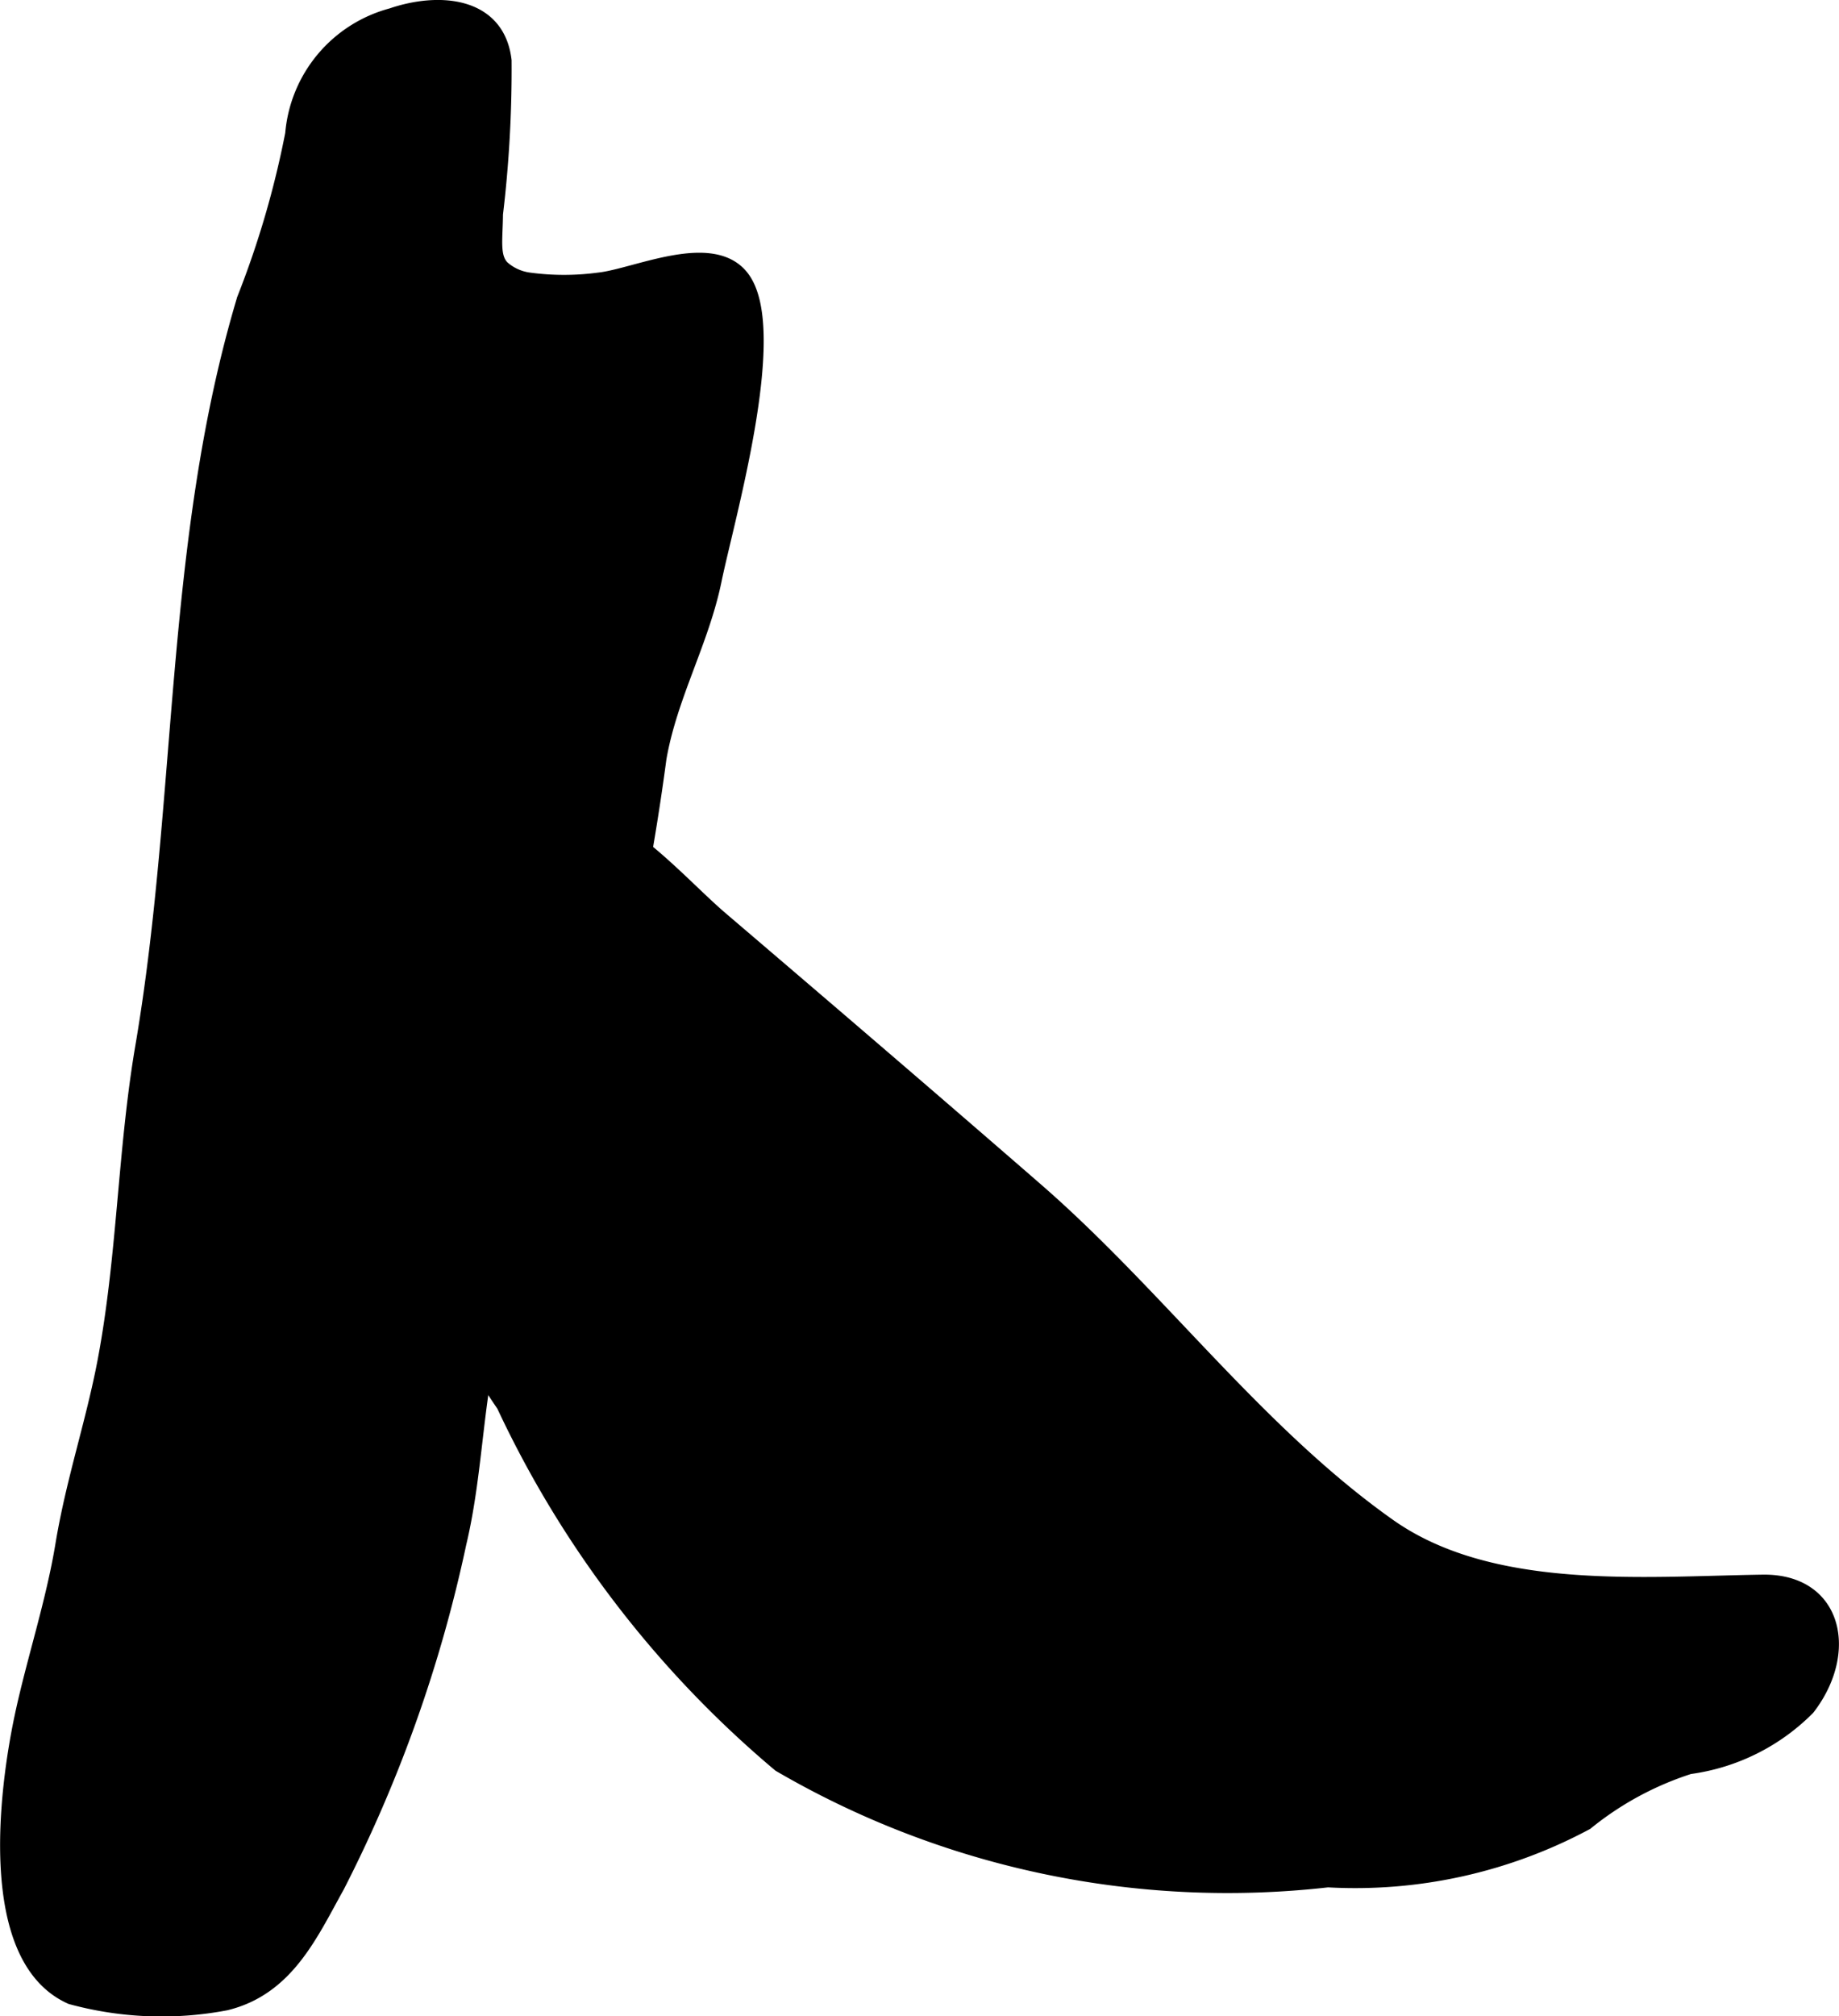
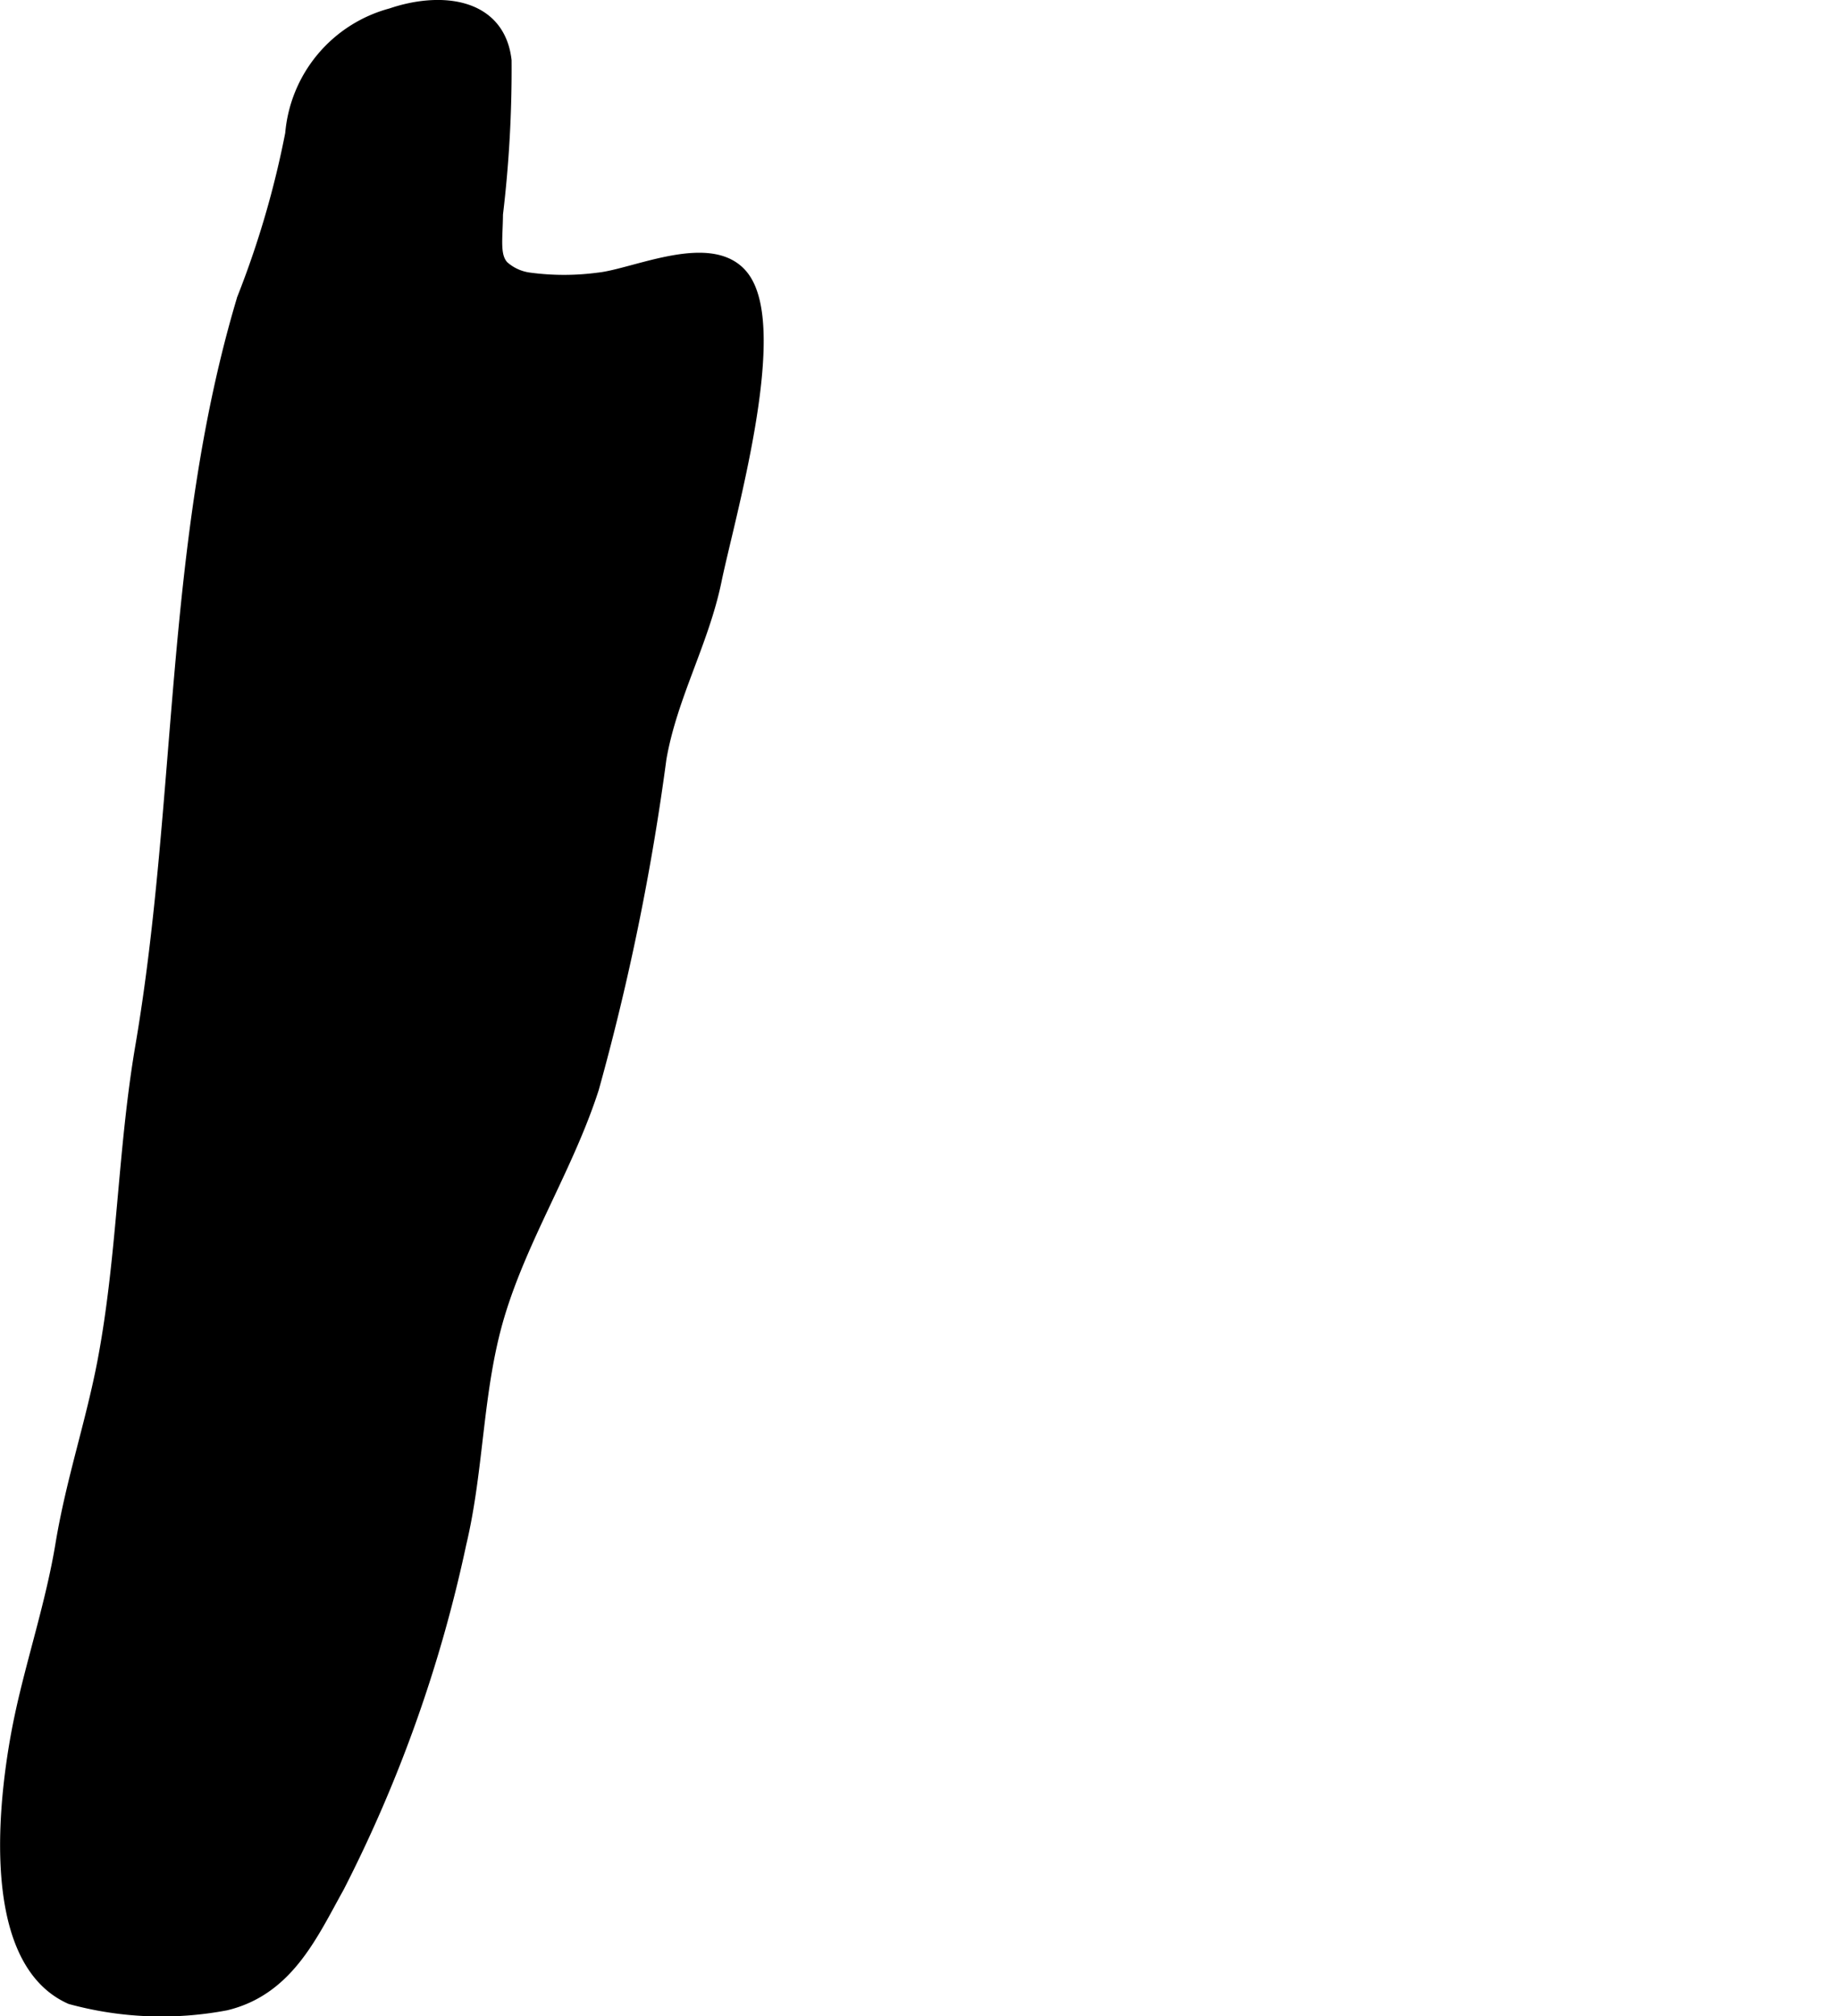
<svg xmlns="http://www.w3.org/2000/svg" version="1.1" width="6.404mm" height="7.02mm" viewBox="0 0 18.153 19.899">
  <defs>
    <style type="text/css">
      .a {
        stroke: #000;
        stroke-miterlimit: 10;
        stroke-width: 0.15px;
        fill-rule: evenodd;
      }
    </style>
  </defs>
  <path class="a" d="M7.332,2.755c.375.531-.158,2.361-.283,2.969-.124.605-.439,1.145-.545,1.759a23.878,23.878,0,0,1-.666,3.254c-.249.771-.7,1.465-.932,2.242-.219.736-.2,1.506-.377,2.25a13.667,13.667,0,0,1-1.202,3.383c-.262.47-.497,1.008-1.1,1.154a3.393,3.393,0,0,1-1.524-.06c-.855-.38-.638-2.047-.482-2.775.116-.542.305-1.109.4-1.682.105-.637.3-1.201.417-1.818.195-1.032.197-2.078.373-3.106.416-2.443.284-4.977,1.002-7.371a9.263,9.263,0,0,0,.477-1.632A1.322,1.322,0,0,1,3.867.155c.464-.159,1.043-.116,1.108.443a12.053,12.053,0,0,1-.085,1.515c-.002.253-.037.419.064.528a.497.497,0,0,0,.272.124,2.582,2.582,0,0,0,.683,0C6.272,2.728,7.046,2.35,7.332,2.755Z" />
-   <path class="a" d="M7.116,9.071c1.039.887,2.073,1.773,3.105,2.67,1.205,1.047,2.176,2.392,3.484,3.318,1.009.715,2.514.574,3.692.556.72-.012.869.69.445,1.239a2.027,2.027,0,0,1-1.167.58,3.132,3.132,0,0,0-1.019.552,4.822,4.822,0,0,1-2.549.565,8.774,8.774,0,0,1-5.409-1.138,10.372,10.372,0,0,1-2.723-3.548,5.732,5.732,0,0,1-1.002-2.838,3.134,3.134,0,0,1,.049-.768c.064-.249.258-.438.315-.674a2.405,2.405,0,0,1,.51-1.308C5.64,7.421,6.551,8.59,7.116,9.071Z" />
</svg>